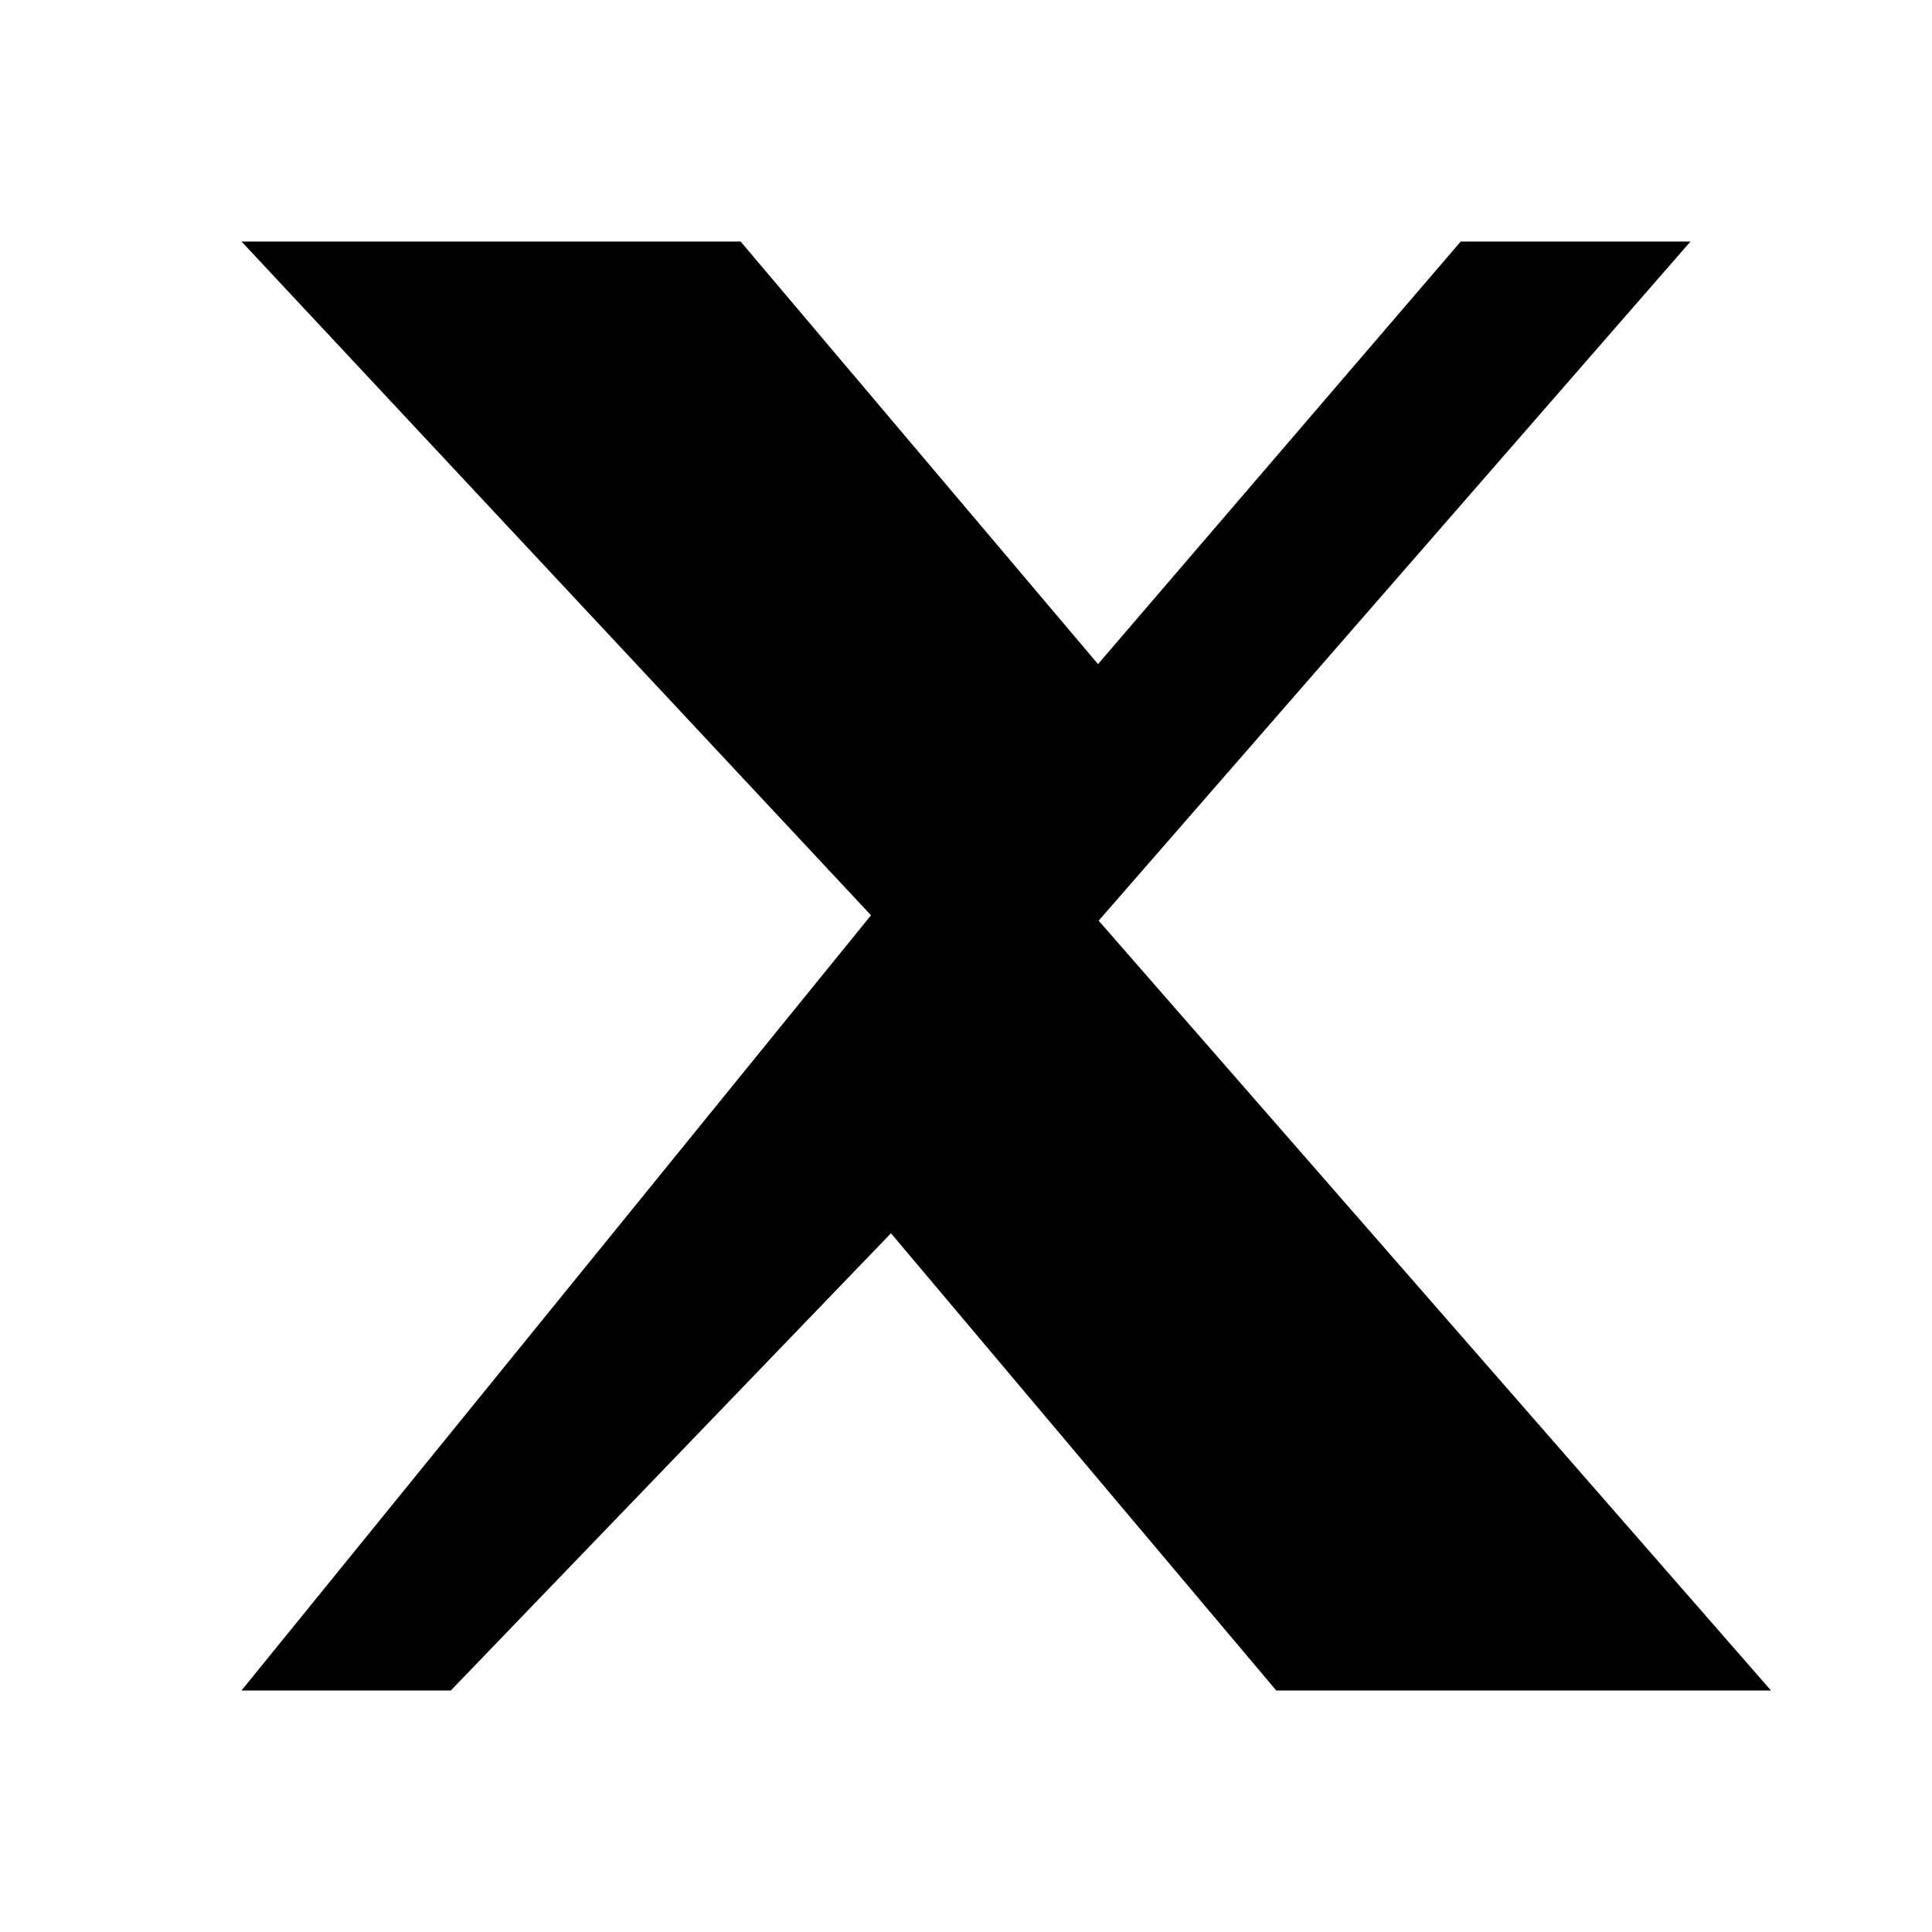
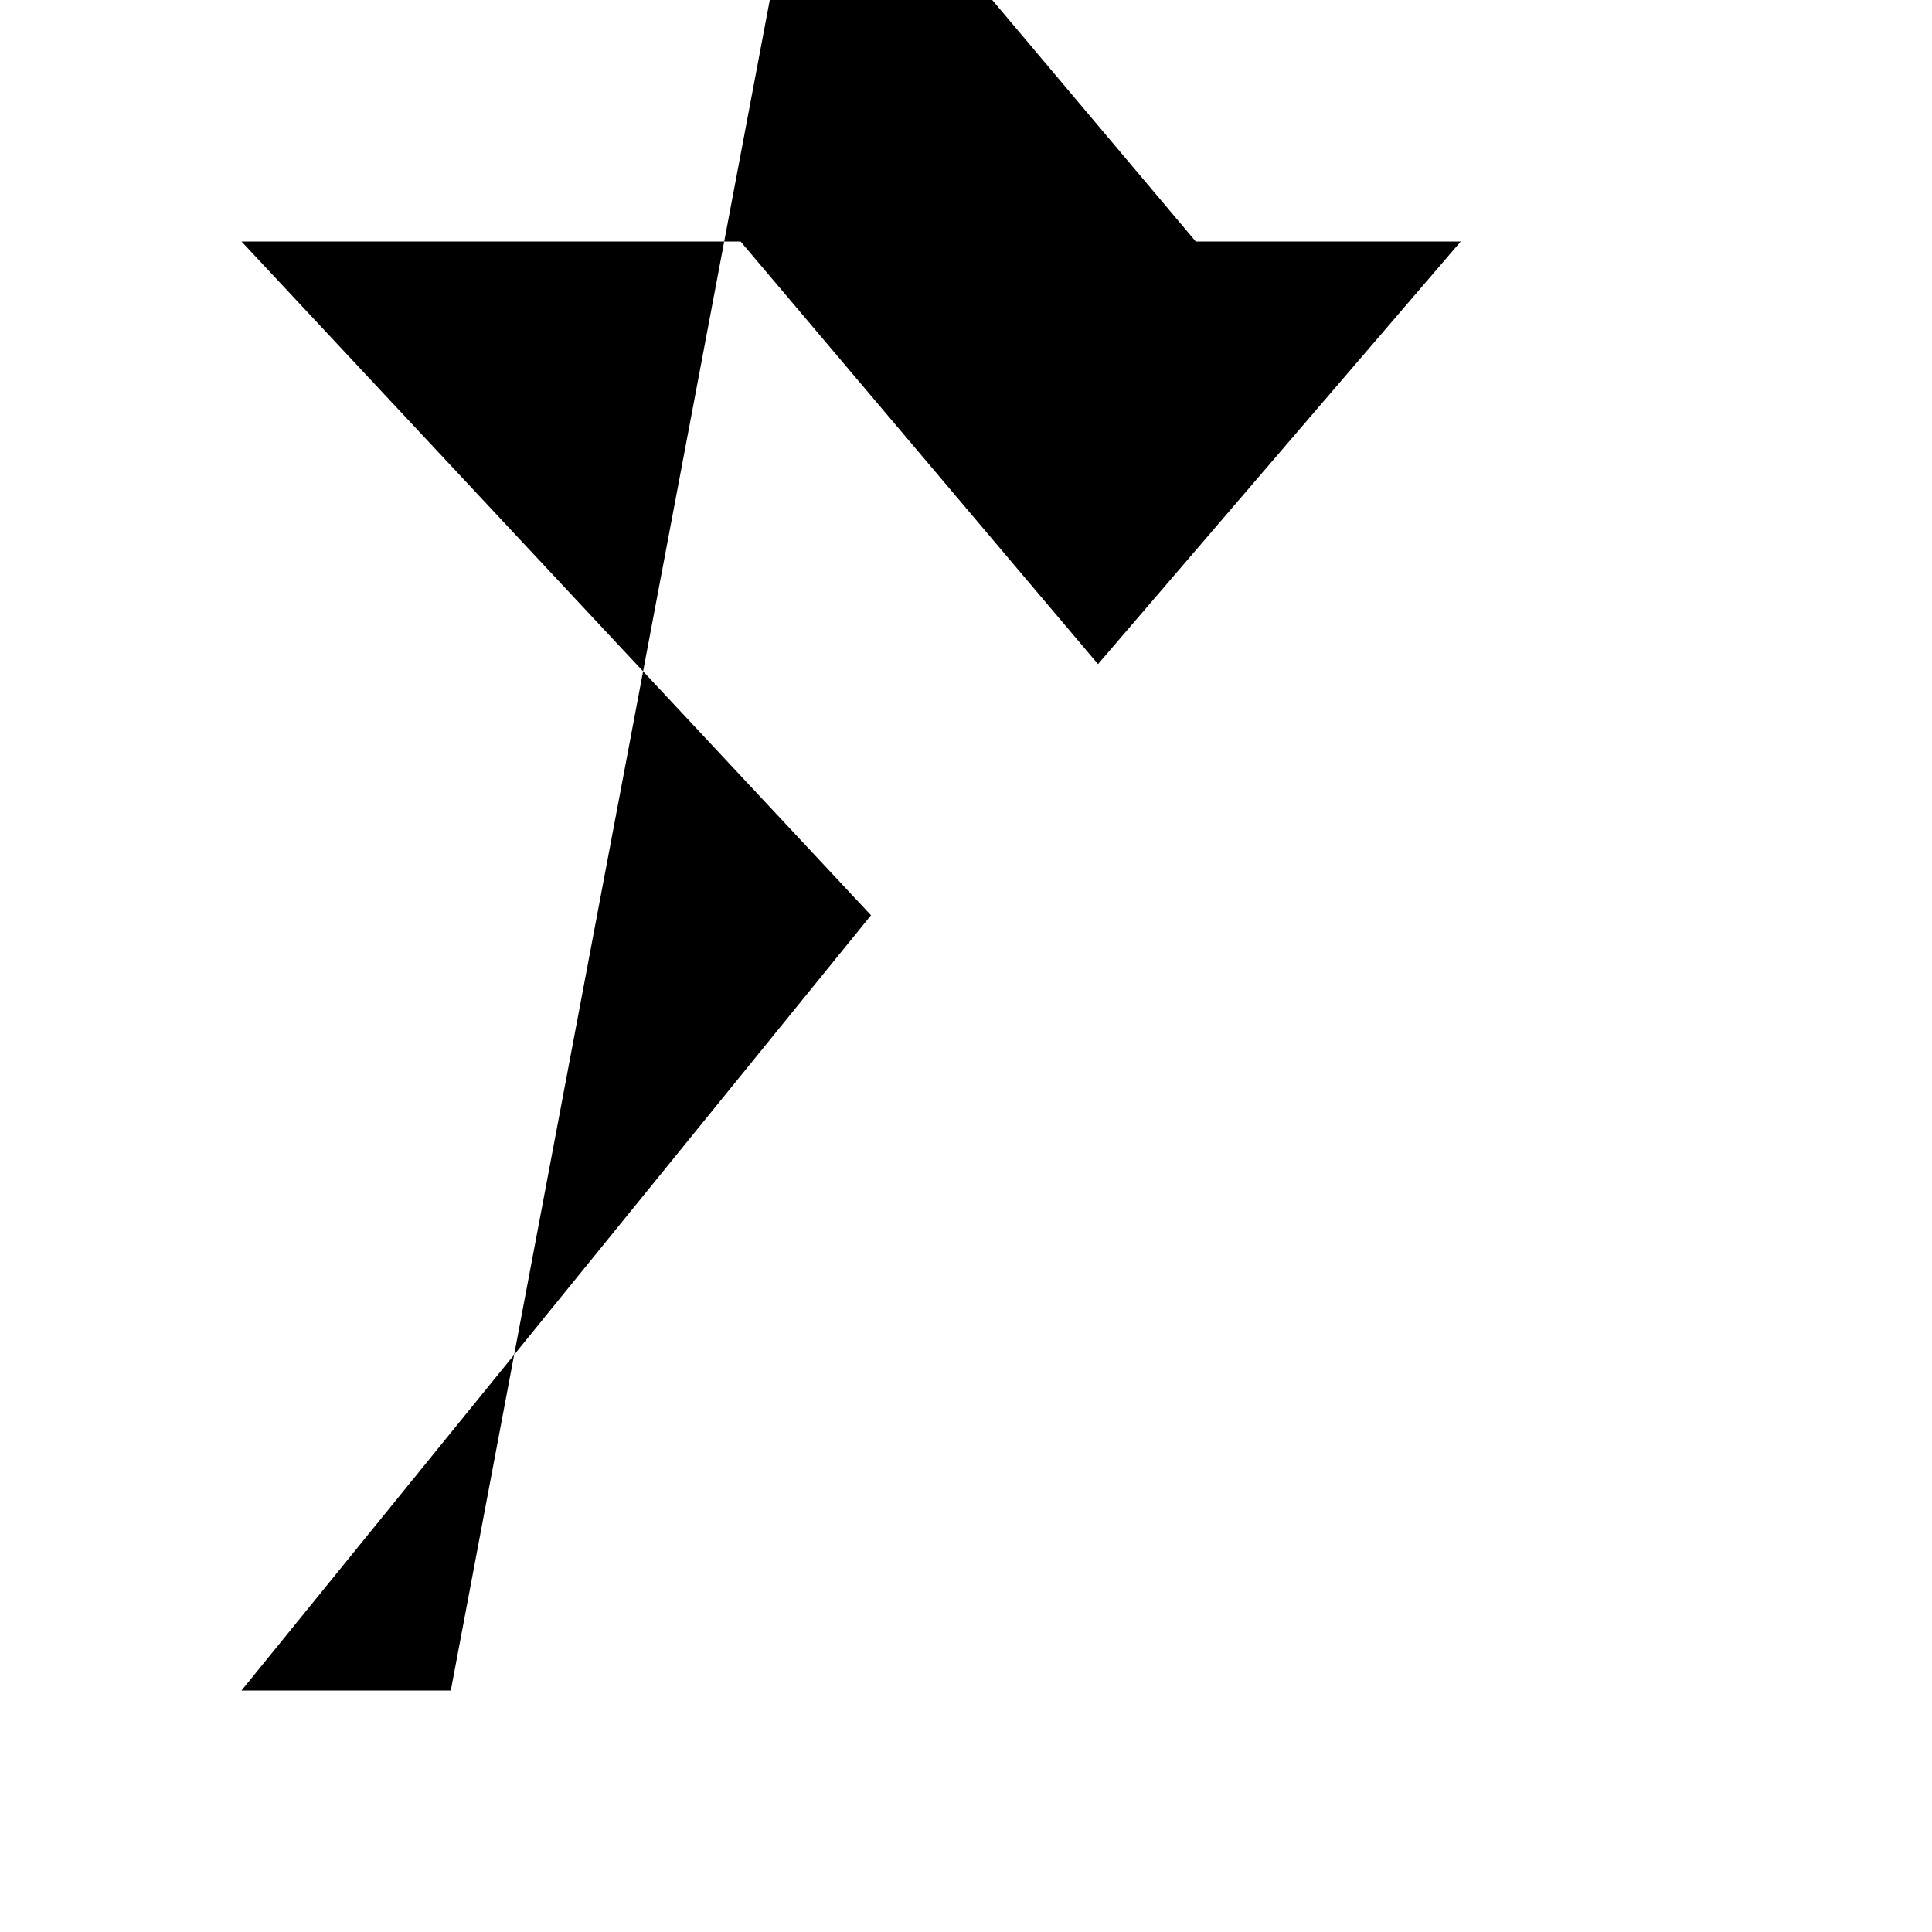
<svg xmlns="http://www.w3.org/2000/svg" width="24" height="24" viewBox="0 0 24 24" aria-hidden="true">
-   <path fill="currentColor" d="M18.146 3H21L13.648 11.437 22 21h-6.146l-4.786-5.68L5.6 21H3l7.82-9.63L3 3h6.2l4.44 5.25L18.146 3z" />
+   <path fill="currentColor" d="M18.146 3H21h-6.146l-4.786-5.68L5.6 21H3l7.82-9.63L3 3h6.2l4.44 5.25L18.146 3z" />
</svg>